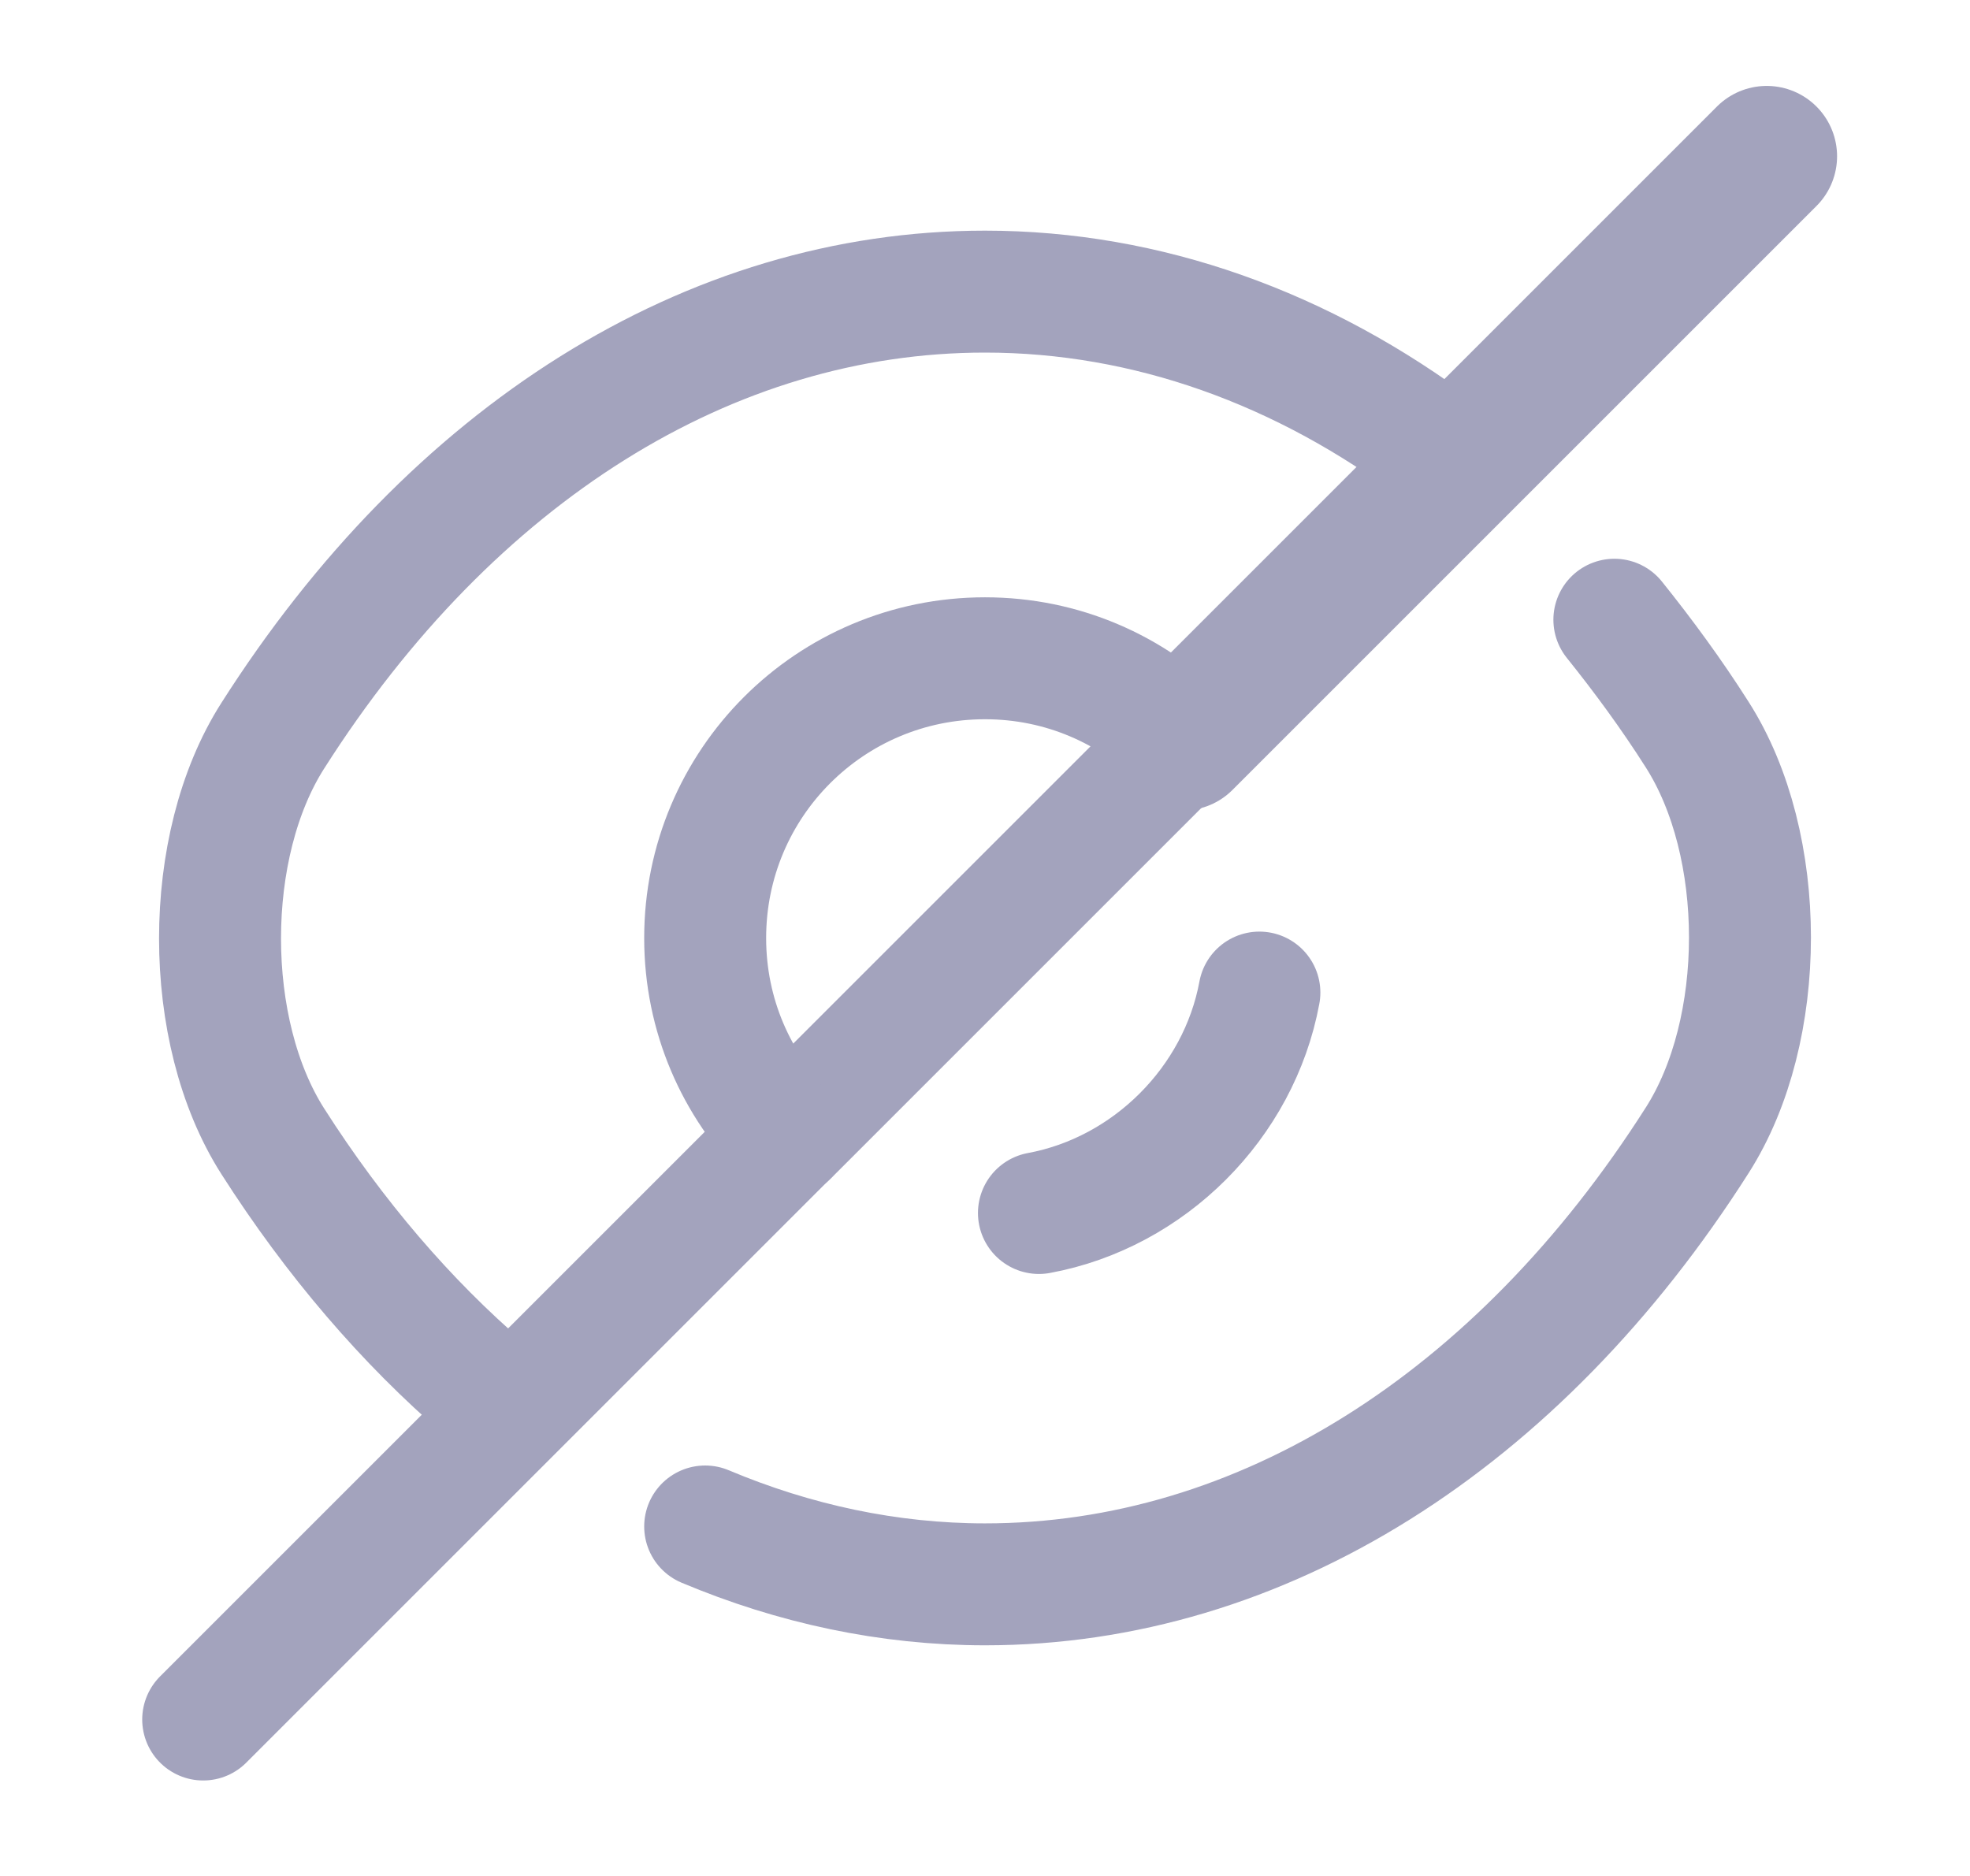
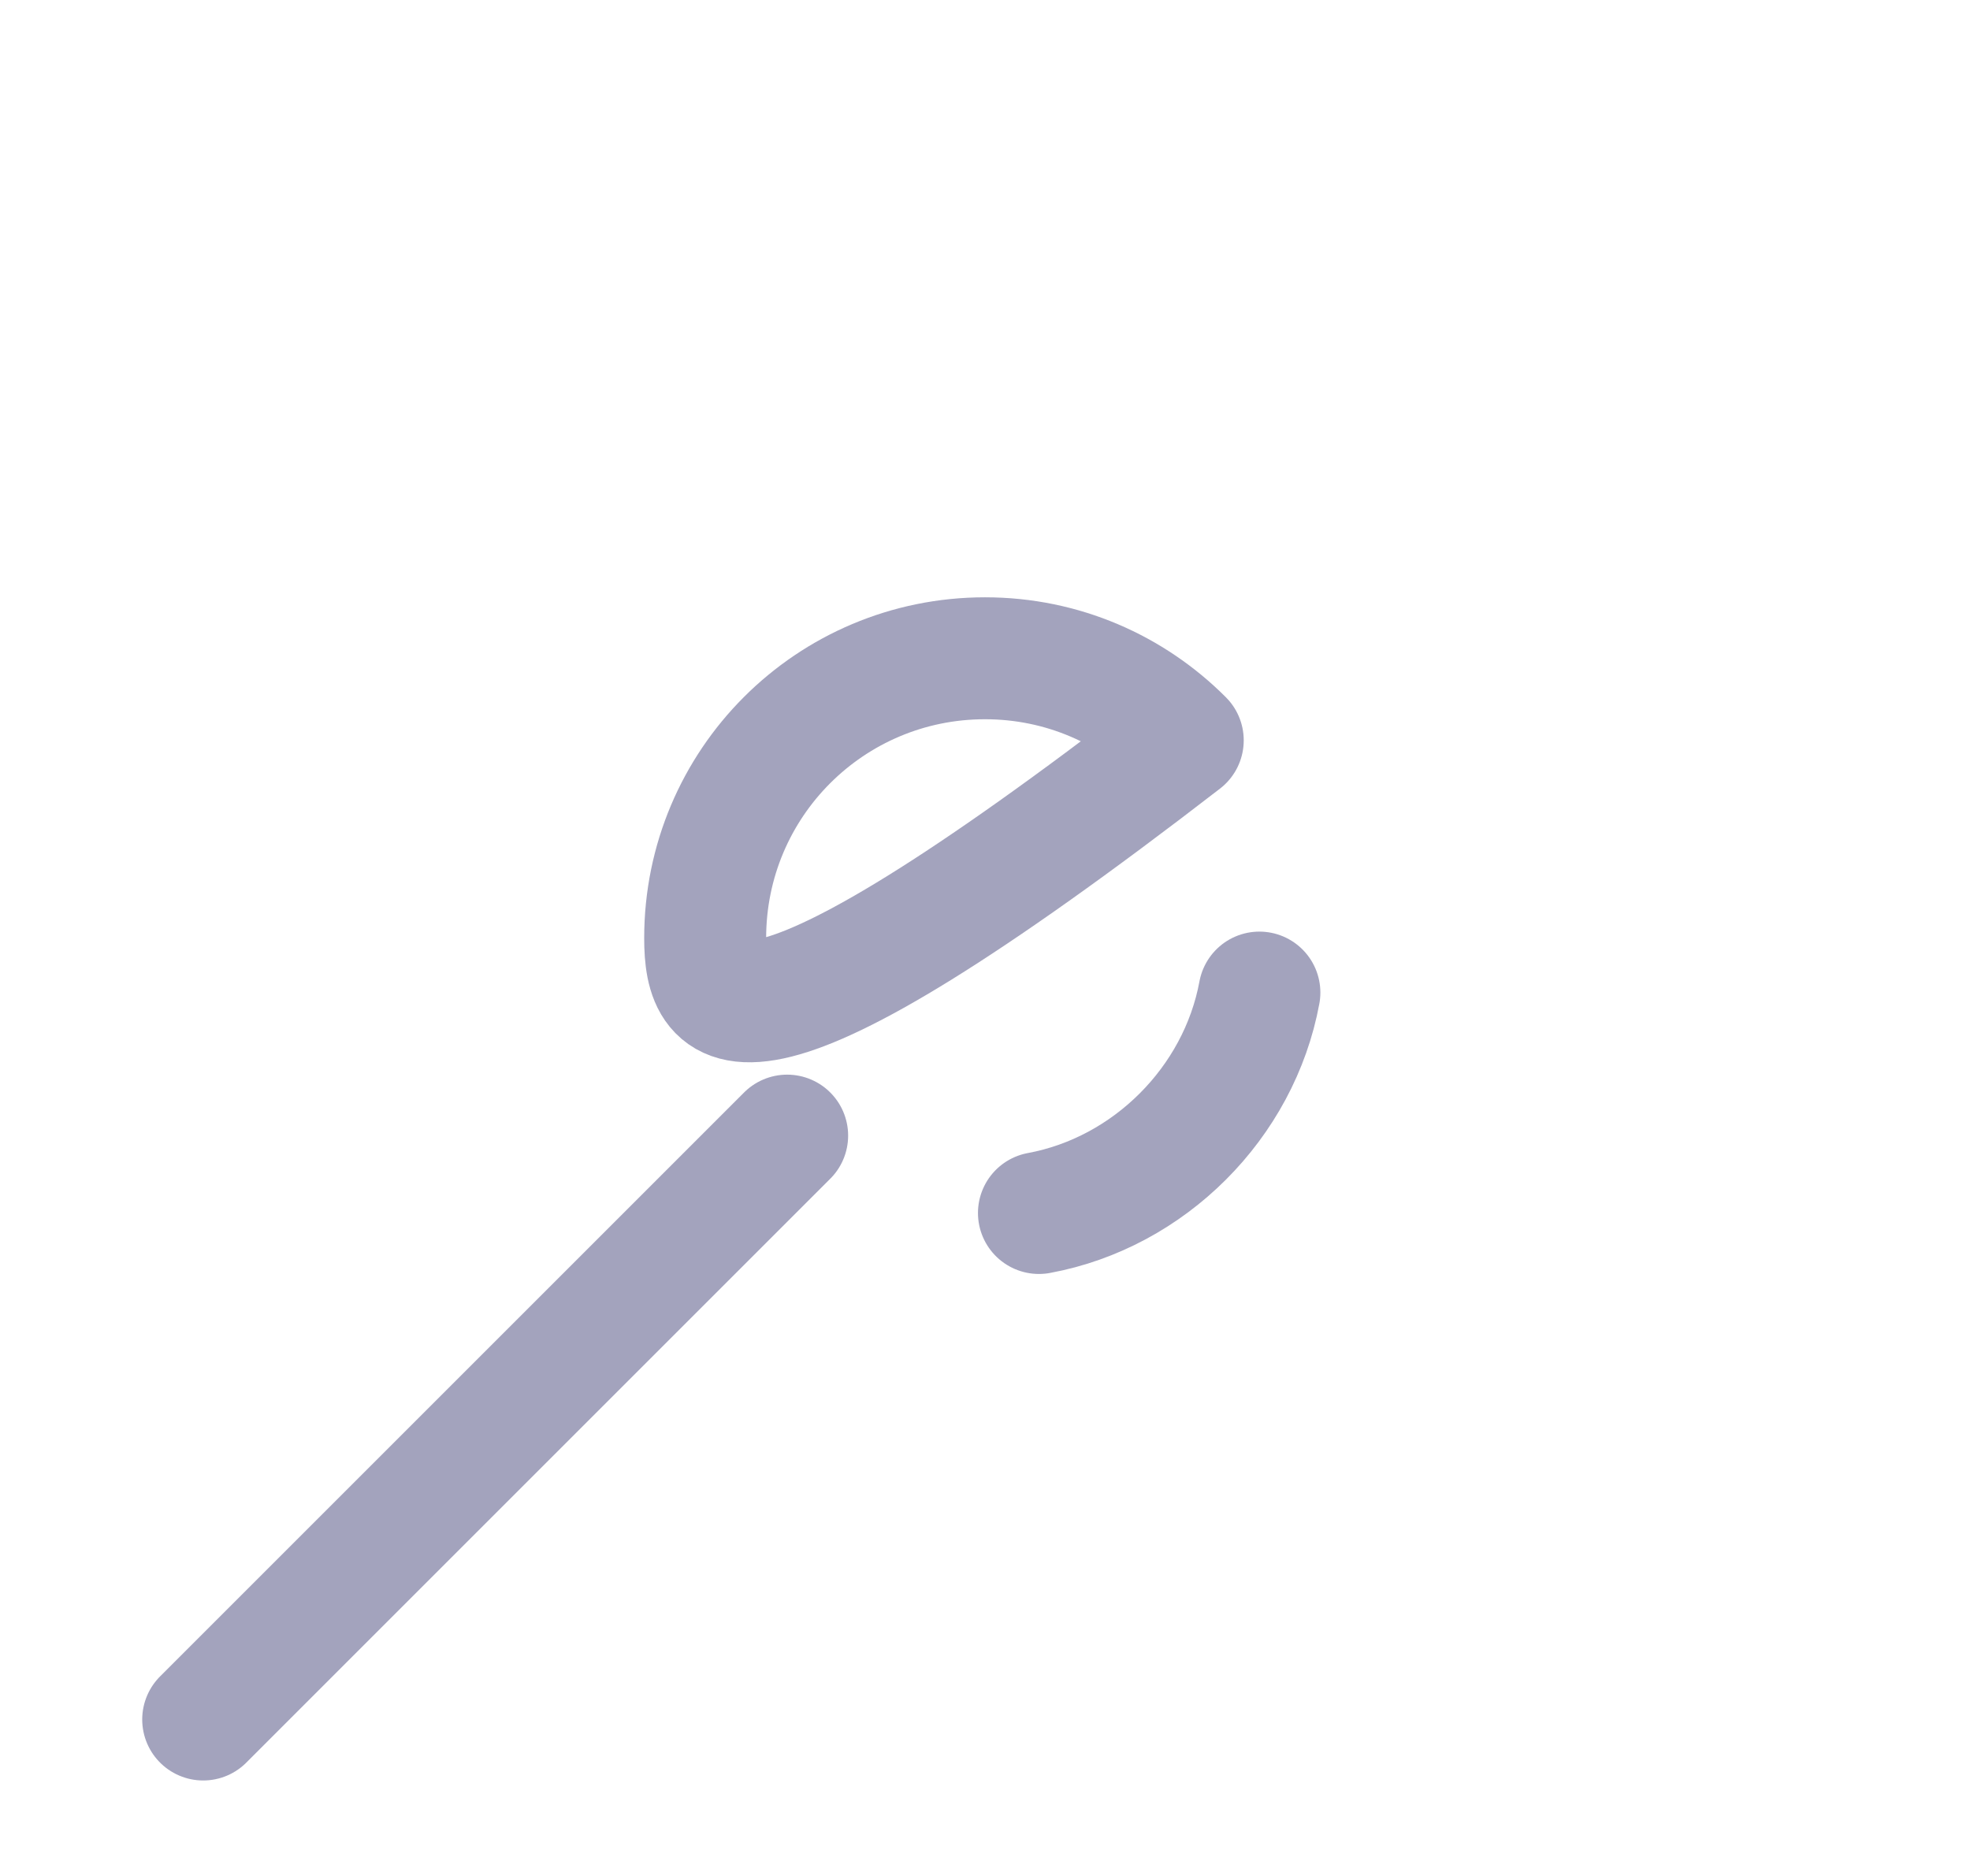
<svg xmlns="http://www.w3.org/2000/svg" width="21" height="20" viewBox="0 0 21 20" fill="none">
-   <path d="M12.608 7.893L8.392 12.109C7.85 11.568 7.517 10.826 7.517 10.001C7.517 8.351 8.85 7.018 10.5 7.018C11.325 7.018 12.067 7.351 12.608 7.893Z" stroke="#A3A3BD" stroke-width="1.3" stroke-linecap="round" stroke-linejoin="round" />
-   <path d="M15.35 4.809C13.892 3.709 12.225 3.109 10.5 3.109C7.558 3.109 4.817 4.843 2.908 7.843C2.158 9.018 2.158 10.993 2.908 12.168C3.567 13.201 4.333 14.093 5.167 14.809" stroke="#A3A3BD" stroke-width="1.3" stroke-linecap="round" stroke-linejoin="round" />
-   <path d="M7.517 16.274C8.467 16.674 9.475 16.891 10.5 16.891C13.442 16.891 16.183 15.157 18.092 12.157C18.842 10.982 18.842 9.007 18.092 7.832C17.817 7.399 17.517 6.991 17.209 6.607" stroke="#A3A3BD" stroke-width="1.3" stroke-linecap="round" stroke-linejoin="round" />
+   <path d="M12.608 7.893C7.85 11.568 7.517 10.826 7.517 10.001C7.517 8.351 8.85 7.018 10.5 7.018C11.325 7.018 12.067 7.351 12.608 7.893Z" stroke="#A3A3BD" stroke-width="1.3" stroke-linecap="round" stroke-linejoin="round" />
  <path d="M13.425 10.582C13.208 11.757 12.25 12.715 11.075 12.932" stroke="#A3A3BD" stroke-width="1.3" stroke-linecap="round" stroke-linejoin="round" />
  <path d="M8.391 12.107L2.166 18.332" stroke="#A3A3BD" stroke-width="1.3" stroke-linecap="round" stroke-linejoin="round" />
-   <path d="M18.833 1.666L12.608 7.891" stroke="#A3A3BD" stroke-width="1.5" stroke-linecap="round" stroke-linejoin="round" />
</svg>